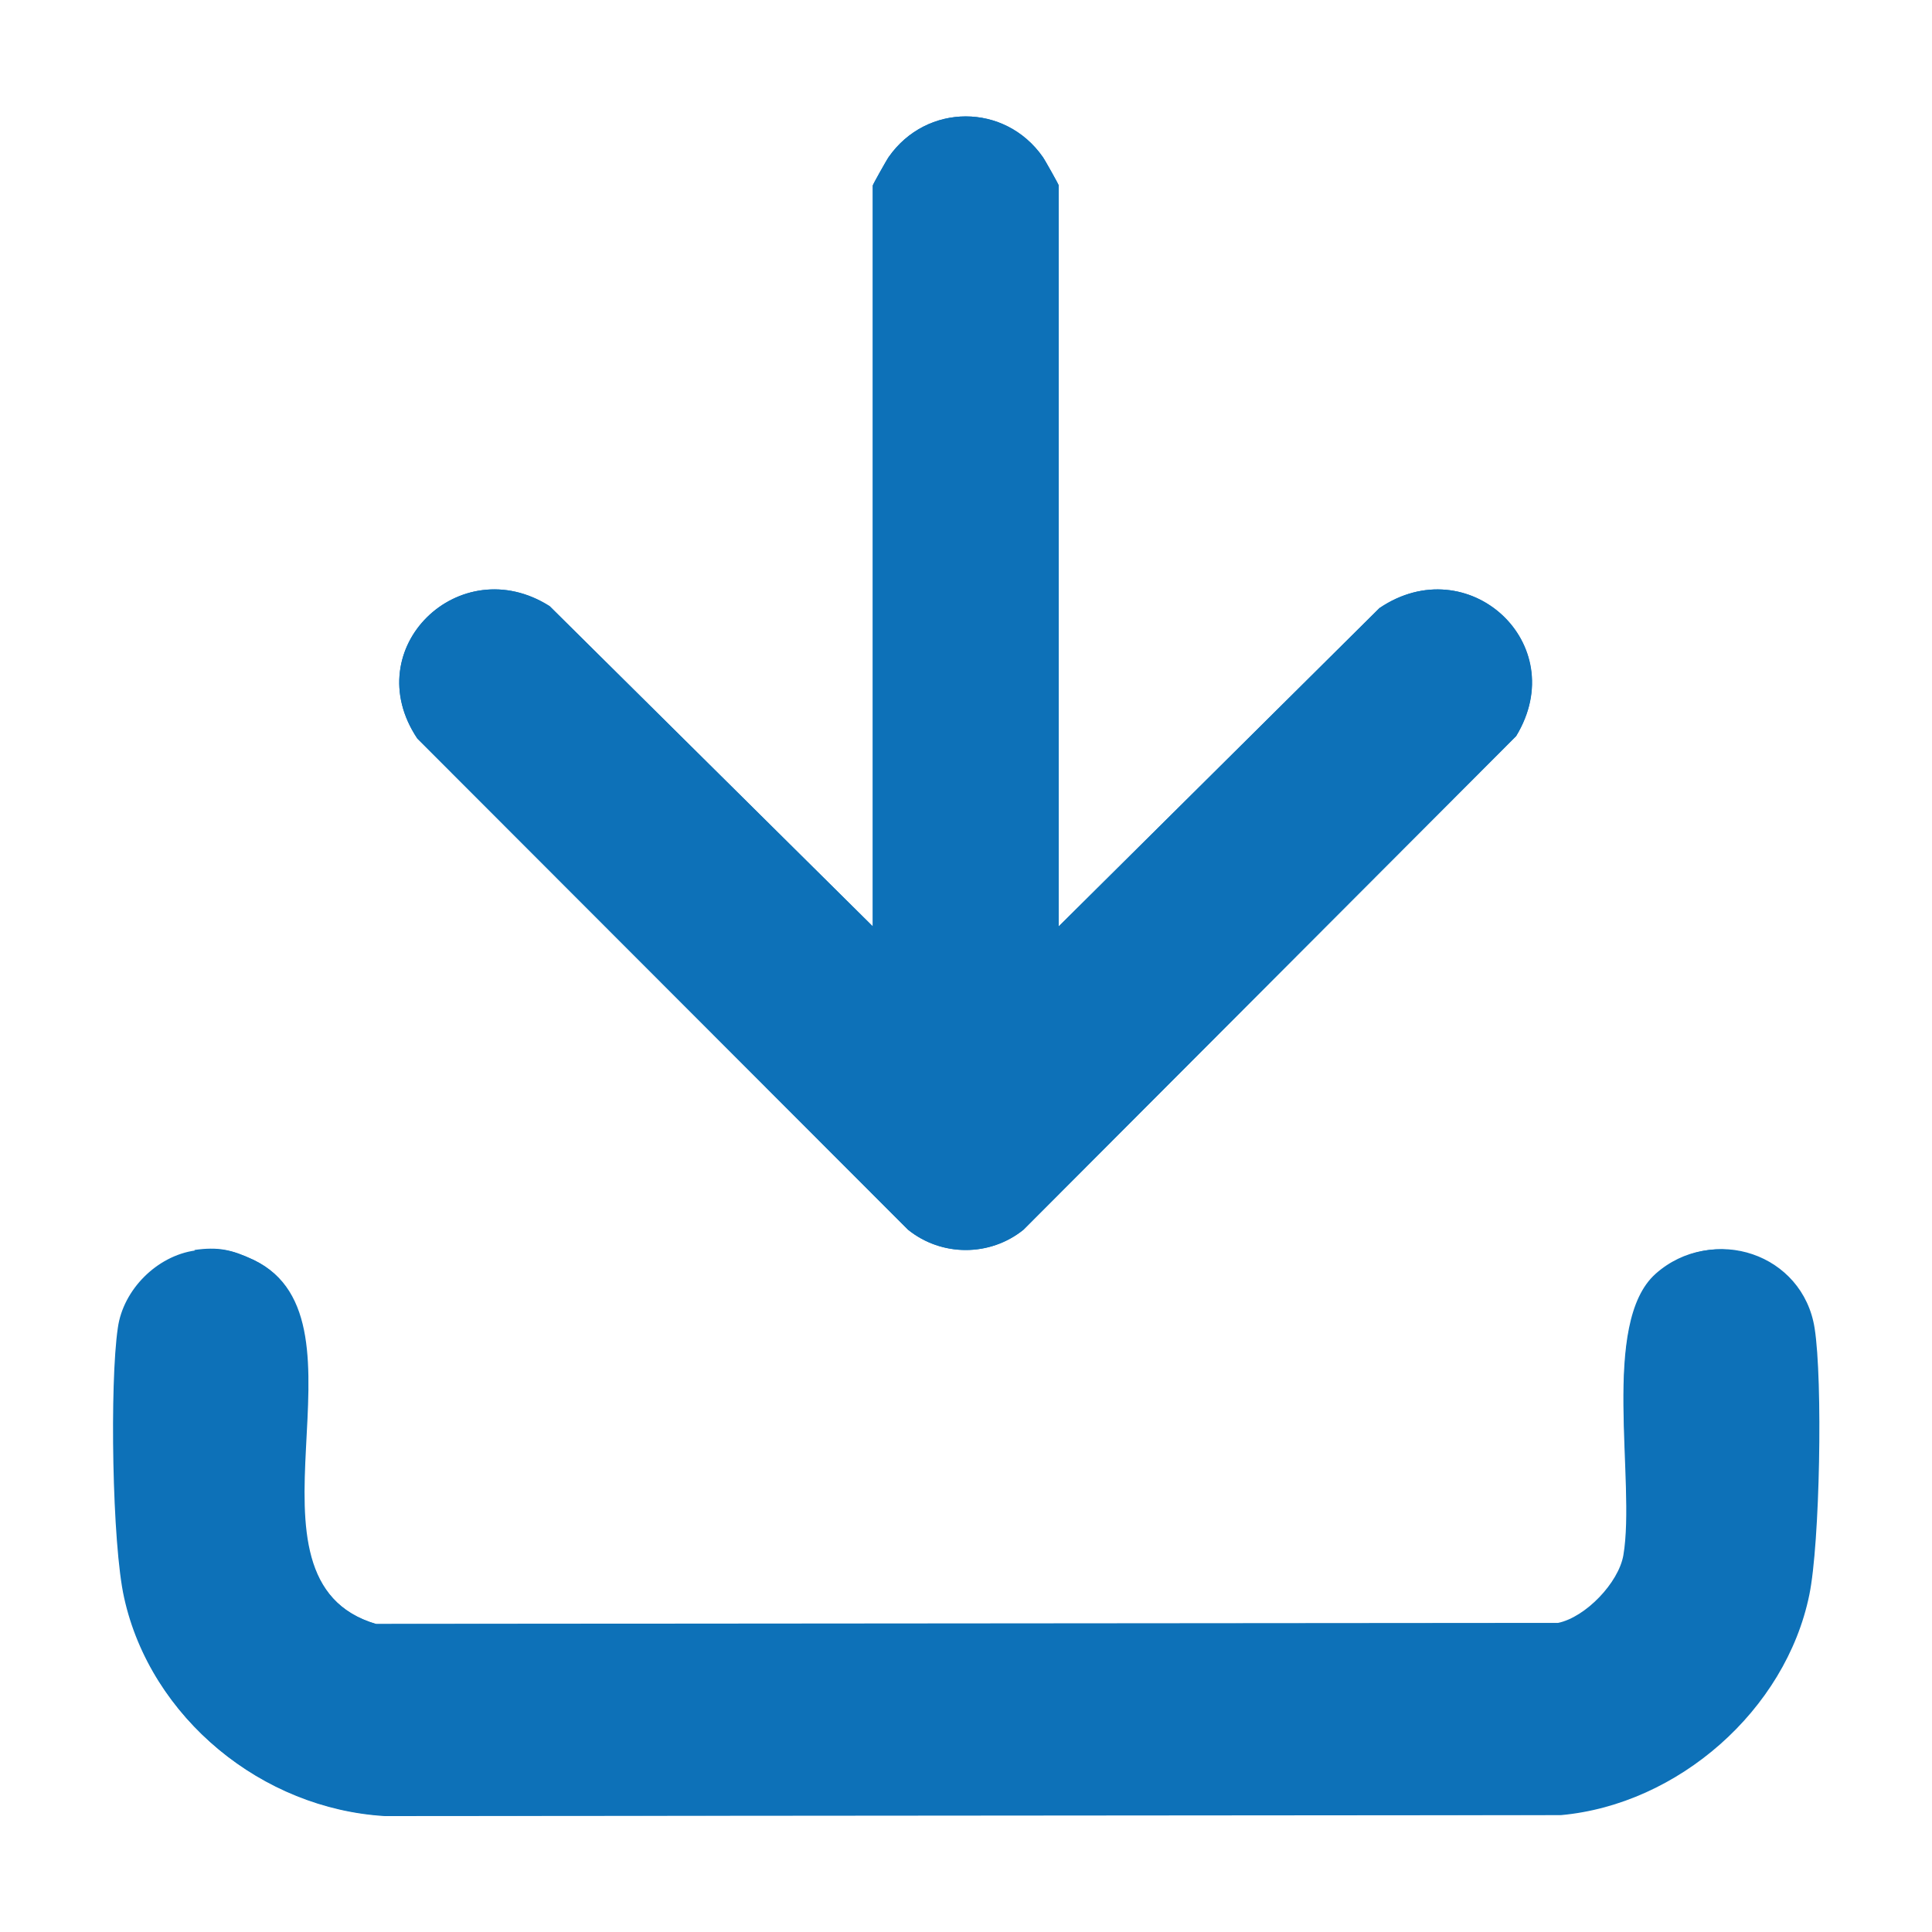
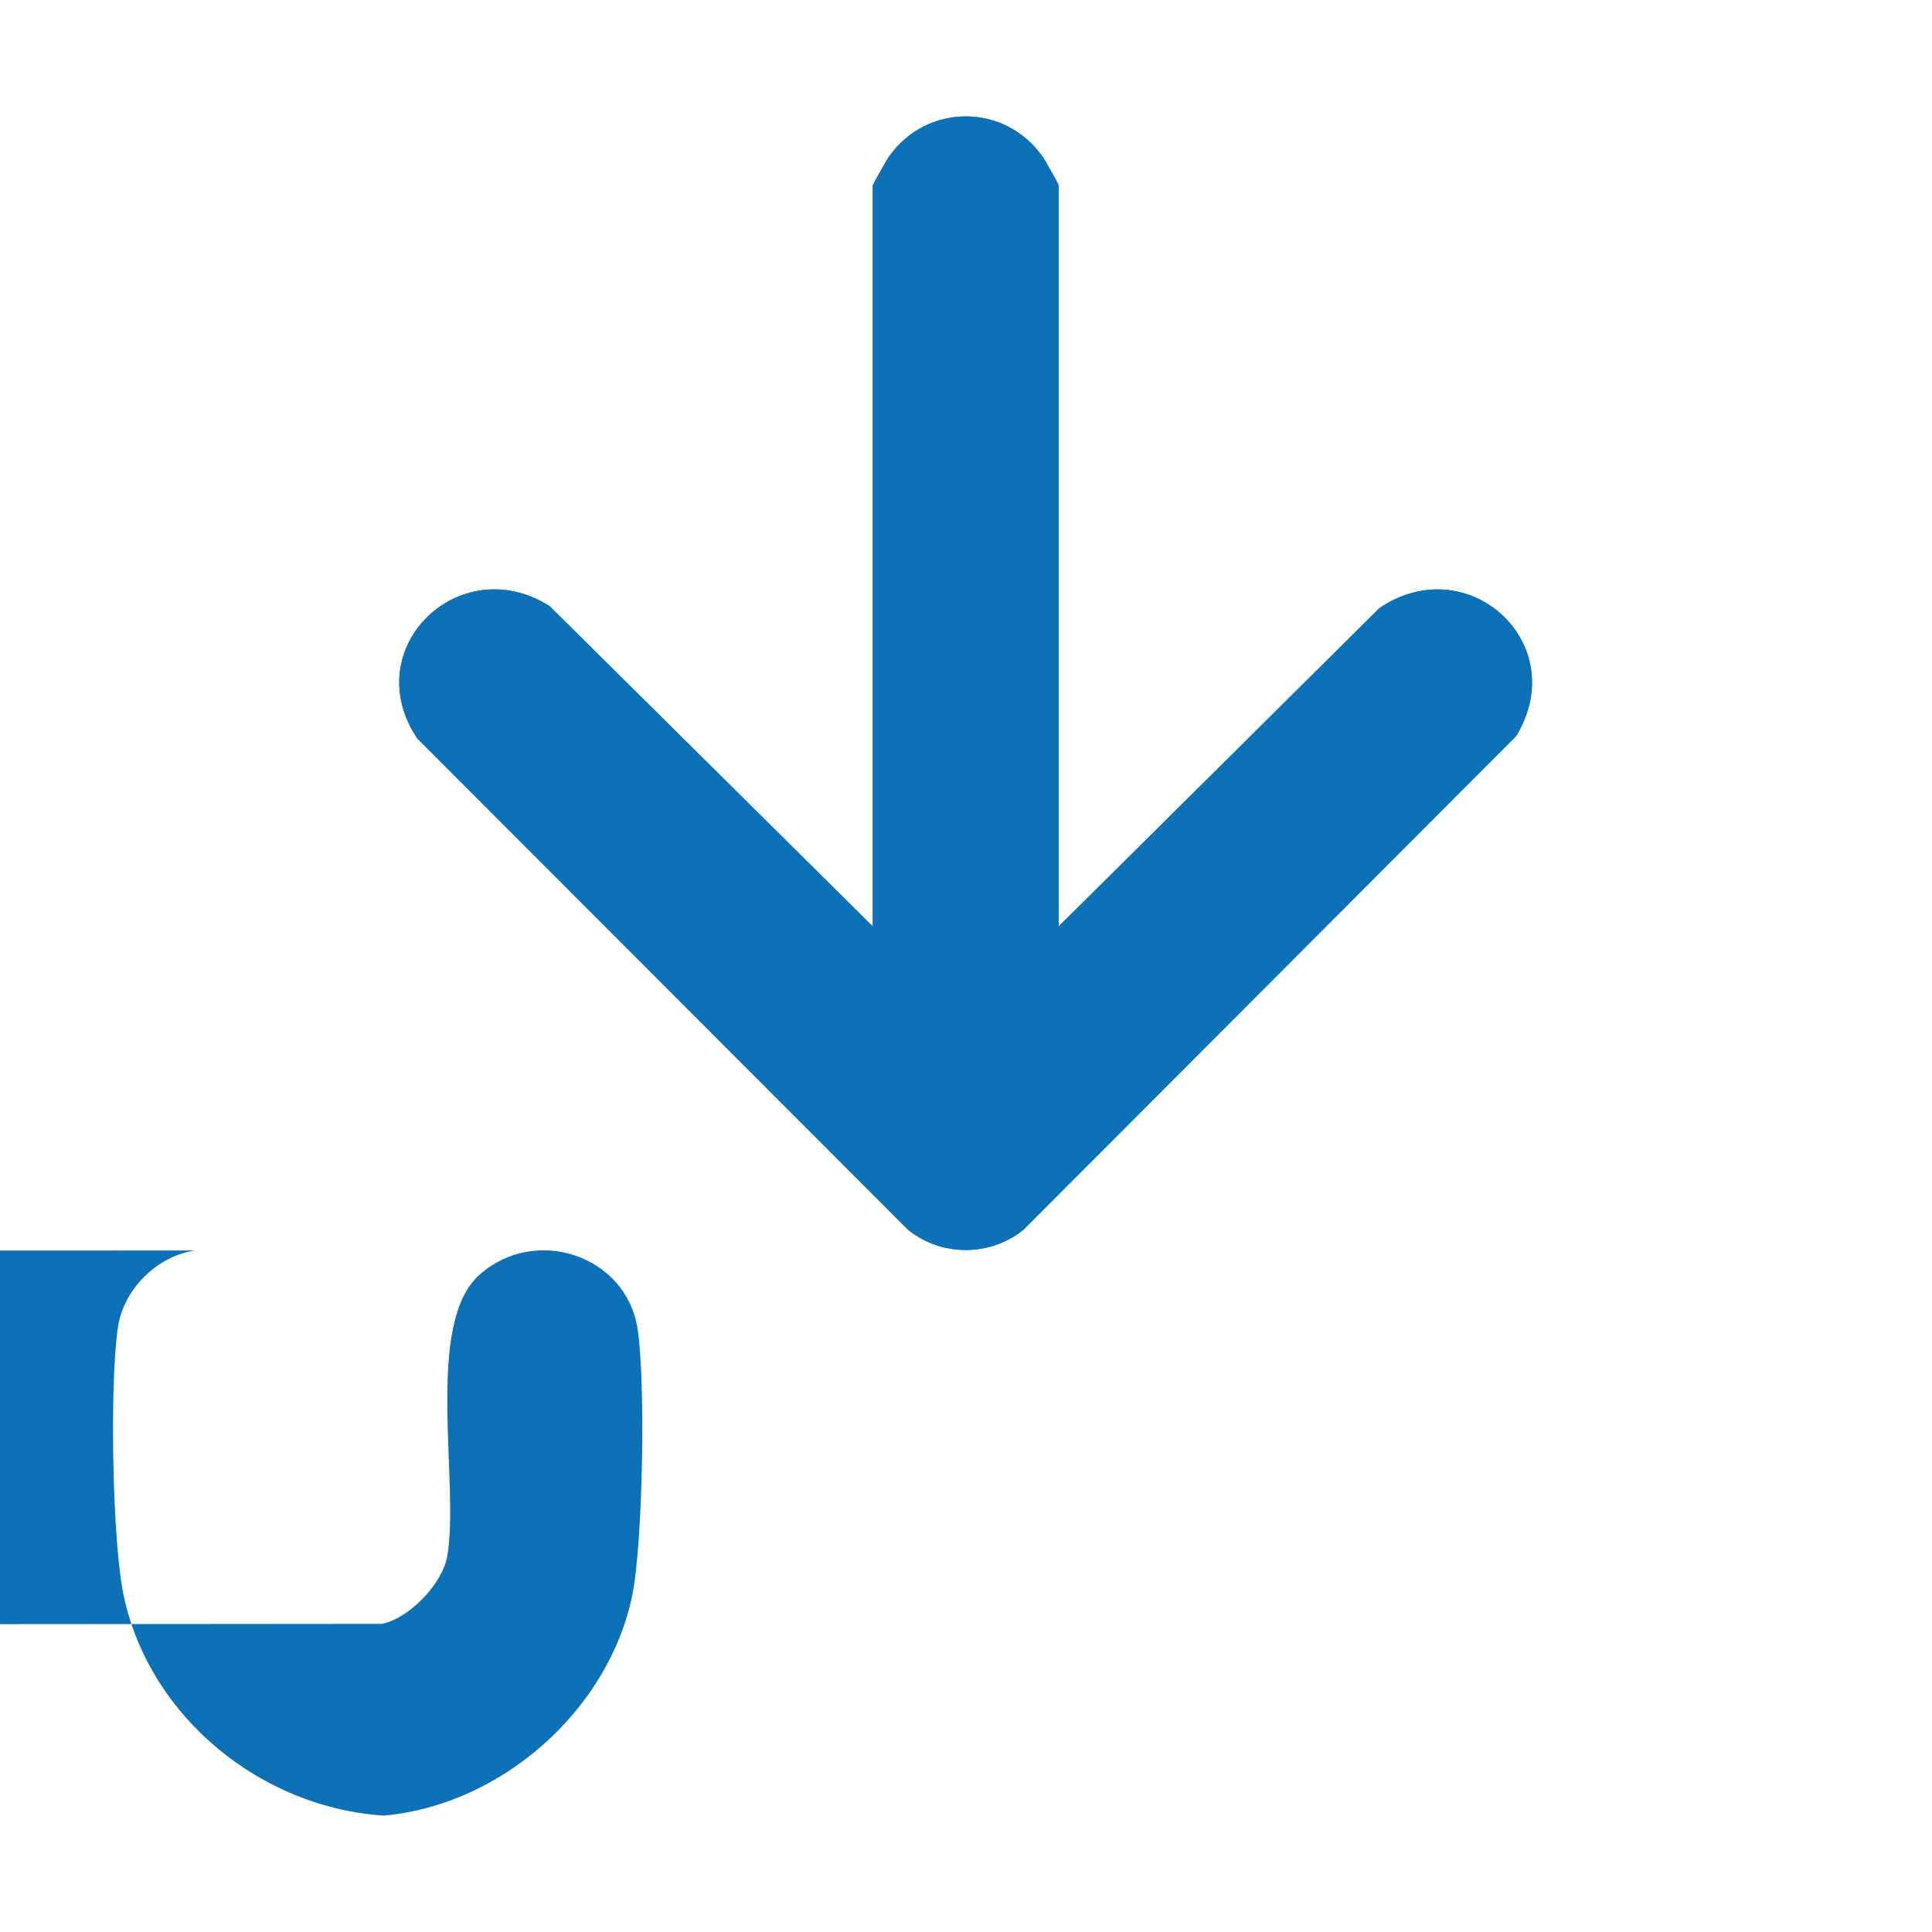
<svg xmlns="http://www.w3.org/2000/svg" id="Capa_1" data-name="Capa 1" viewBox="0 0 40 40">
  <defs>
    <style>
      .cls-1 {
        fill: #0d71b8;
      }
    </style>
  </defs>
-   <path class="cls-1" d="M21.92,19.18V3.84s-.27-.51-.33-.59c-.79-1.12-2.41-1.12-3.19,0-.05.08-.33.56-.33.59v15.34l-6.69-6.63c-1.86-1.18-3.99.87-2.74,2.74l10.16,10.17c.69.56,1.69.56,2.39,0l10.2-10.22c1.16-1.92-1-3.89-2.83-2.65l-6.64,6.59ZM4.04,25.89c-.79.11-1.49.81-1.6,1.6-.17,1.14-.12,4.48.13,5.59.55,2.49,2.85,4.35,5.38,4.51l24.35-.02c2.43-.22,4.65-2.18,5.14-4.56.22-1.07.28-4.44.11-5.52-.24-1.53-2.12-2.14-3.27-1.12s-.41,4.3-.67,5.83c-.1.57-.78,1.28-1.35,1.4l-24.48.02c-3.12-.92.07-6.28-2.54-7.54-.45-.21-.72-.27-1.22-.2Z" />
+   <path class="cls-1" d="M21.92,19.18V3.84s-.27-.51-.33-.59c-.79-1.12-2.41-1.12-3.19,0-.05.08-.33.56-.33.59v15.34l-6.69-6.63c-1.86-1.18-3.99.87-2.74,2.74l10.16,10.17c.69.56,1.69.56,2.39,0l10.2-10.22c1.16-1.92-1-3.89-2.83-2.65l-6.64,6.59ZM4.04,25.89c-.79.11-1.49.81-1.6,1.6-.17,1.14-.12,4.48.13,5.59.55,2.49,2.85,4.35,5.38,4.51c2.43-.22,4.65-2.18,5.14-4.56.22-1.07.28-4.44.11-5.52-.24-1.53-2.12-2.14-3.27-1.12s-.41,4.3-.67,5.83c-.1.57-.78,1.28-1.35,1.4l-24.48.02c-3.12-.92.07-6.28-2.54-7.54-.45-.21-.72-.27-1.22-.2Z" />
  <path class="cls-1" d="M21.92,19.18l6.64-6.59c1.83-1.24,4,.73,2.83,2.65l-10.2,10.22c-.69.56-1.69.56-2.39,0l-10.16-10.17c-1.25-1.87.88-3.92,2.74-2.74l6.69,6.63V3.84s.27-.51.33-.59c.79-1.12,2.41-1.12,3.19,0,.05.08.33.56.33.59v15.34Z" />
-   <path class="cls-1" d="M4.04,25.89c.5-.07.77-.01,1.22.2,2.61,1.25-.59,6.62,2.54,7.54l24.48-.02c.57-.12,1.25-.83,1.35-1.4.26-1.53-.51-4.78.67-5.83s3.03-.42,3.27,1.12c.17,1.08.11,4.45-.11,5.52-.49,2.39-2.72,4.34-5.14,4.56l-24.35.02c-2.54-.15-4.83-2.01-5.38-4.51-.25-1.11-.3-4.45-.13-5.59.12-.79.81-1.49,1.6-1.6Z" />
</svg>